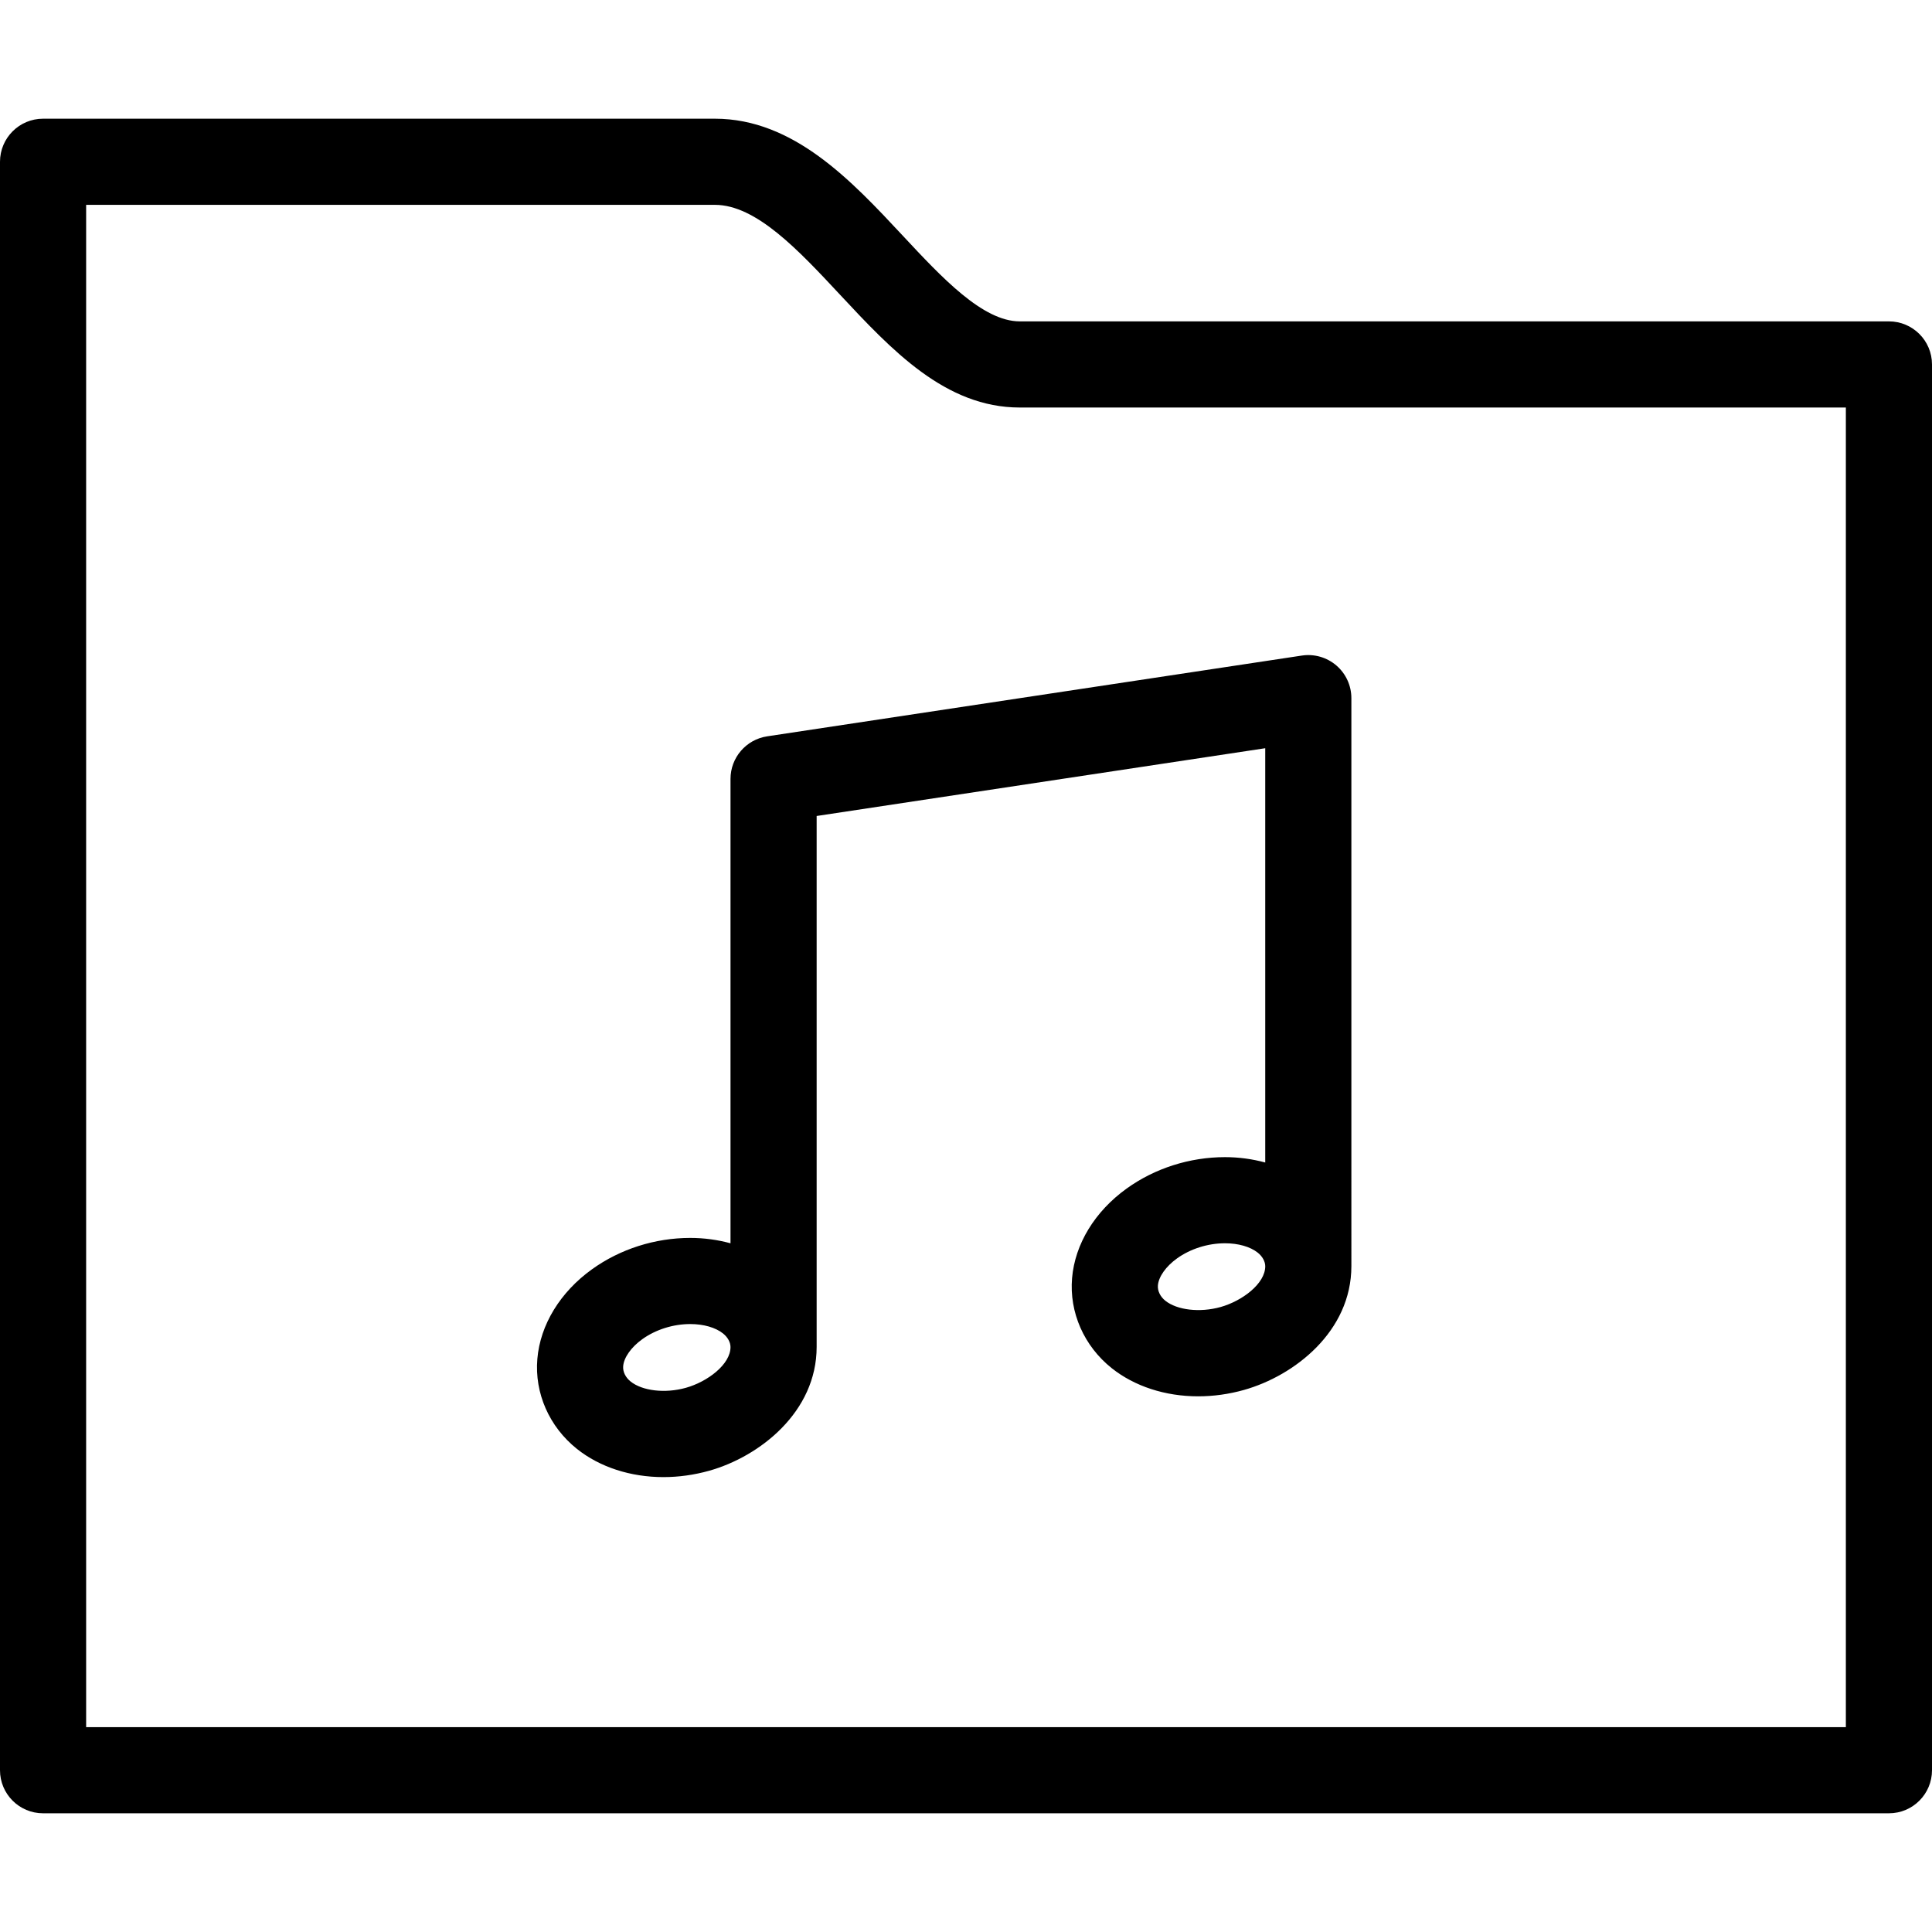
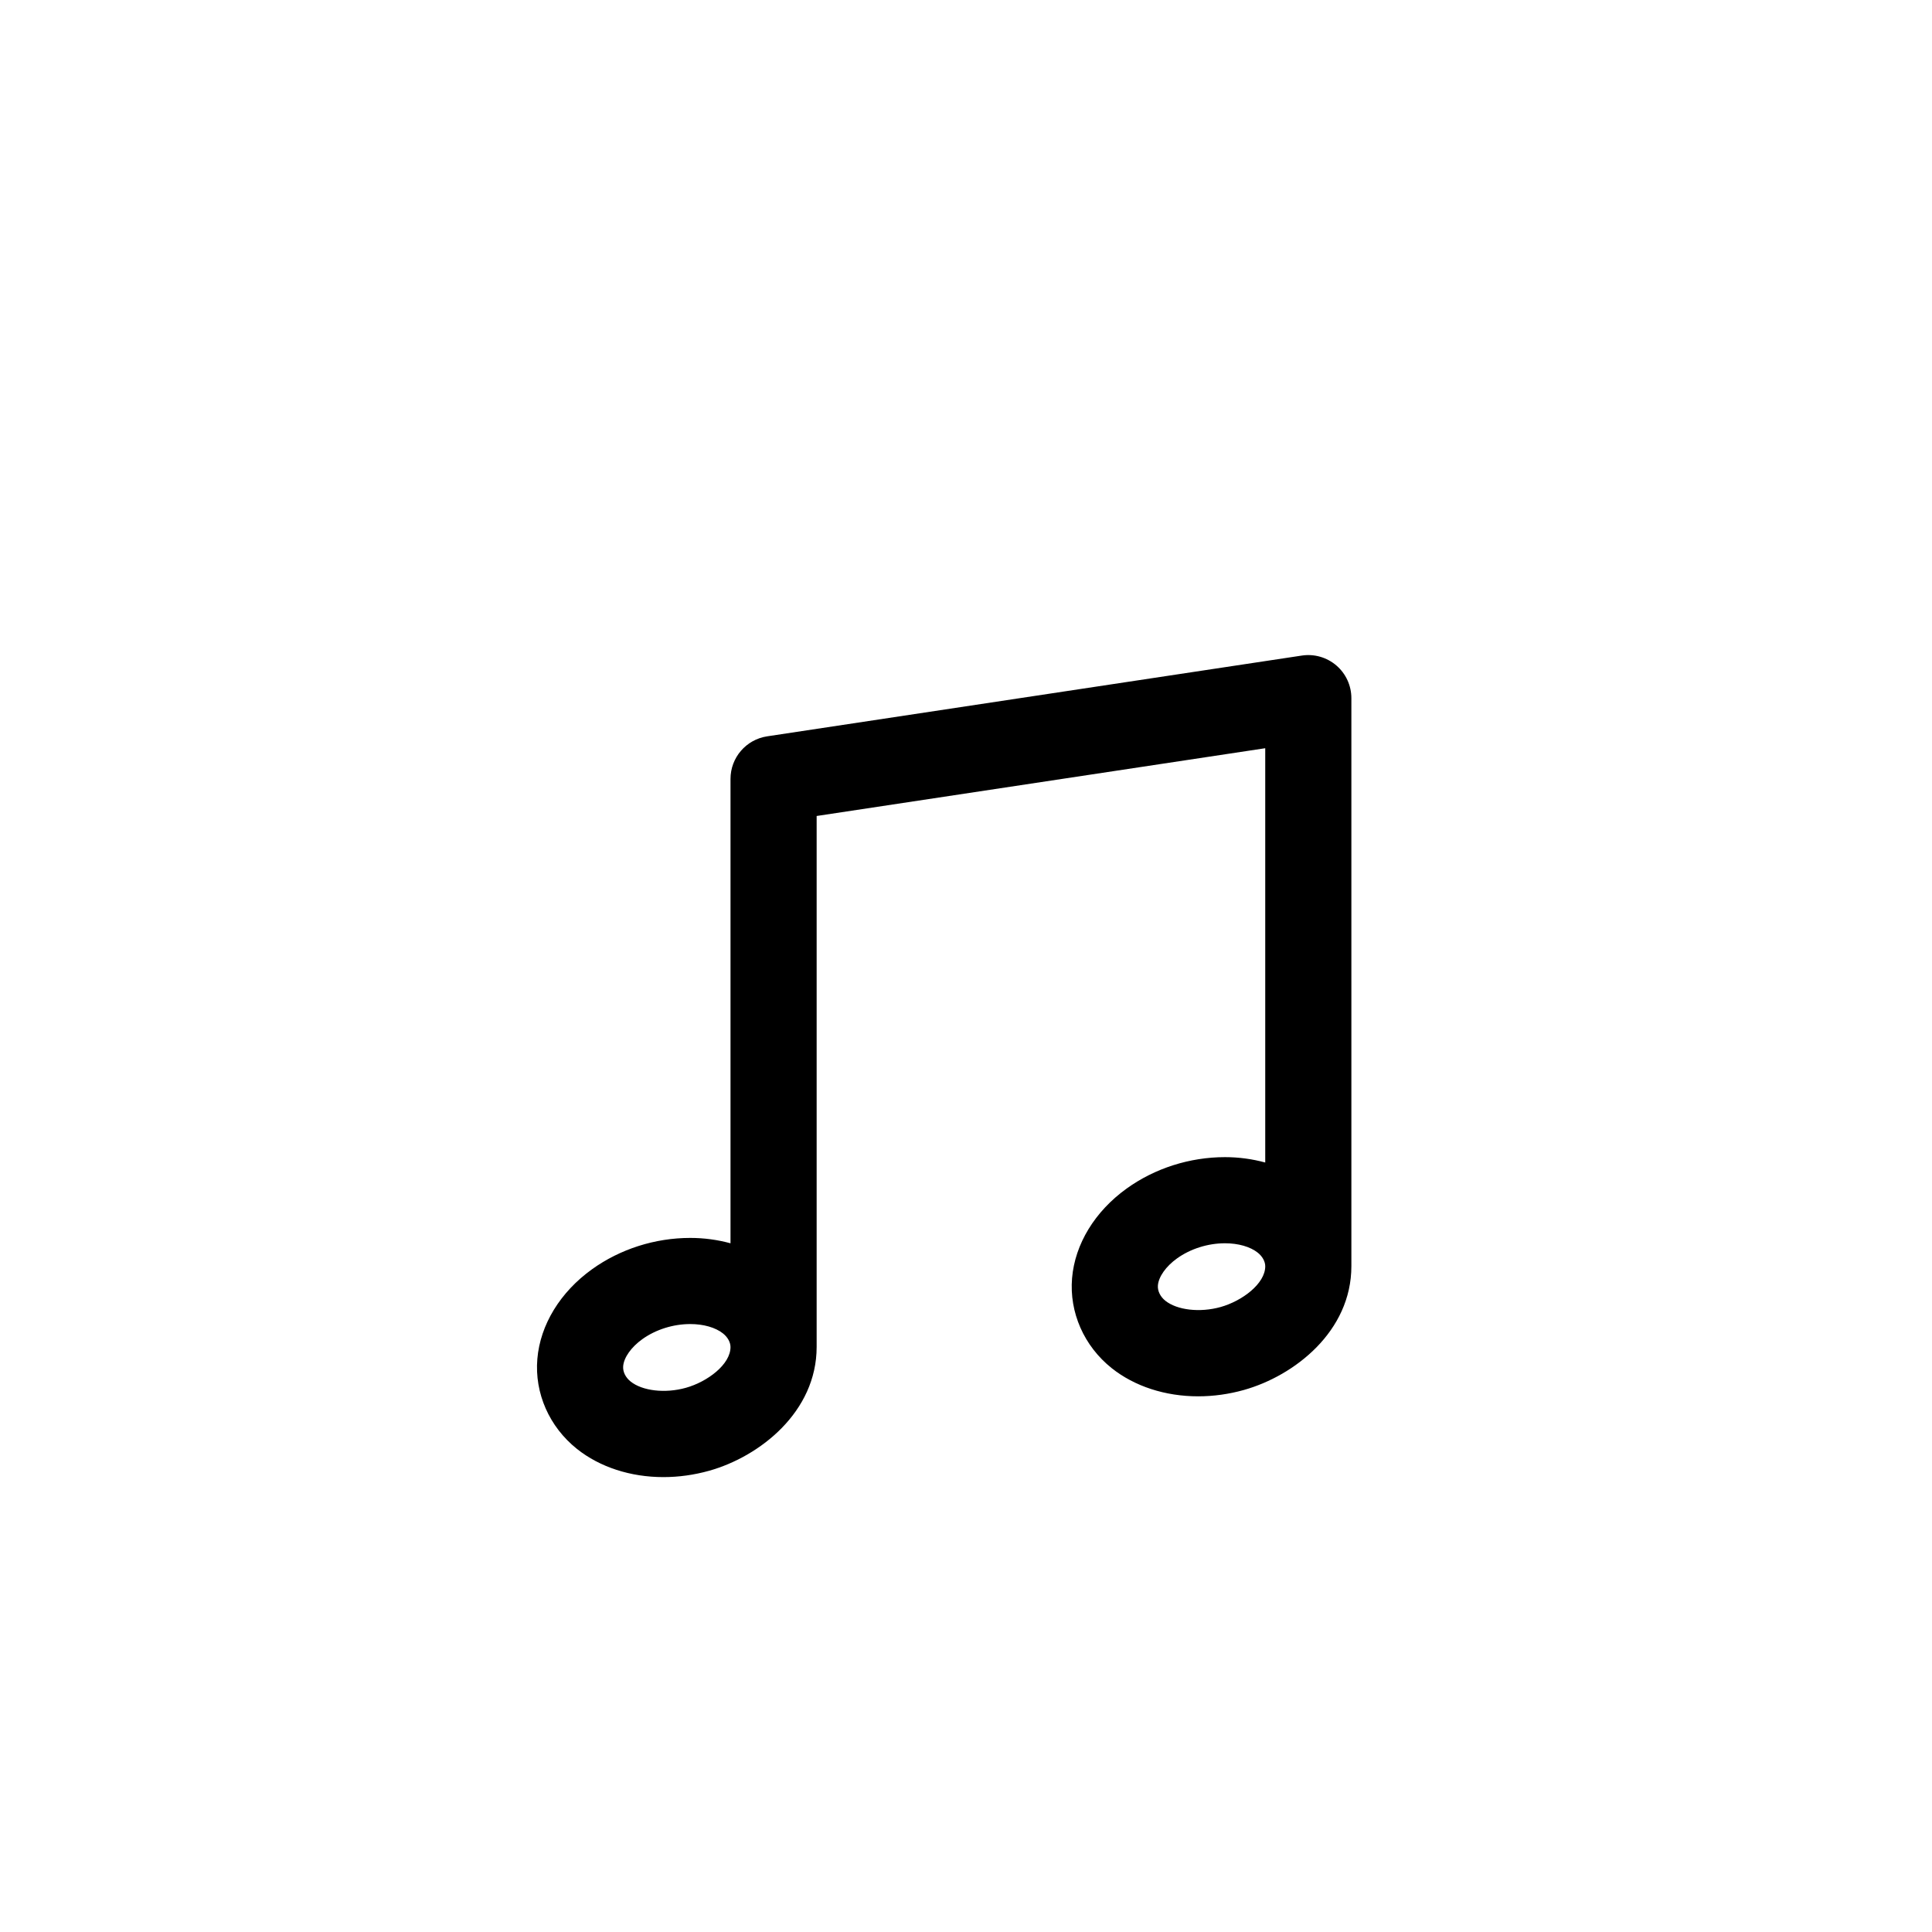
<svg xmlns="http://www.w3.org/2000/svg" fill="#000000" height="800px" width="800px" version="1.1" id="Capa_1" viewBox="0 0 314 314" xml:space="preserve">
  <g>
-     <path d="M307,52.232H165.741c-6.022,0-12.637-7.089-19.033-13.945c-8.307-8.903-17.722-18.994-30.515-18.994H7   c-3.866,0-7,3.134-7,7v261.414c0,3.866,3.134,7,7,7h300c3.866,0,7-3.134,7-7V59.232C314,55.366,310.866,52.232,307,52.232z    M300,280.707H14V33.293h102.193c6.708,0,13.606,7.395,20.278,14.545c8.438,9.044,17.162,18.395,29.27,18.395H300V280.707z" />
-   </g>
+     </g>
  <path d="M219.634,205.779v-0.022l0,0l0,0l-0.001-92.289c0-2.039-0.889-3.977-2.435-5.307c-1.546-1.329-3.593-1.92-5.611-1.615  l-86.907,13.128c-3.423,0.518-5.954,3.46-5.954,6.922v75.471c-2.071-0.564-4.271-0.873-6.544-0.873  c-5.726,0-11.396,1.809-15.964,5.093c-5.181,3.722-8.419,9.032-8.885,14.568c-0.473,5.573,1.937,11.044,6.446,14.638  c3.705,2.949,8.693,4.574,14.046,4.574c2.483,0,4.983-0.348,7.434-1.033c8.226-2.308,17.467-9.567,17.467-20.126v-86.289  l72.907-11.014l0.001,67.333c-2.072-0.564-4.271-0.873-6.545-0.873c-5.725,0-11.395,1.809-15.963,5.092  c-5.181,3.722-8.42,9.032-8.887,14.571c-0.47,5.573,1.939,11.044,6.447,14.636c3.705,2.949,8.693,4.574,14.047,4.574  c2.488,0,4.989-0.348,7.432-1.033C210.391,223.597,219.634,216.381,219.634,205.779z M111.48,225.552  c-3.405,0.955-7.084,0.497-8.979-1.011c-0.84-0.669-1.296-1.605-1.219-2.508c0.118-1.41,1.308-3.088,3.104-4.378  c2.177-1.564,5.018-2.462,7.795-2.462c2.167,0,4.108,0.557,5.328,1.528c0.759,0.604,1.214,1.429,1.216,2.204  C118.733,221.762,114.97,224.574,111.48,225.552z M189.408,211.412c-0.839-0.669-1.294-1.605-1.218-2.508  c0.118-1.41,1.308-3.088,3.105-4.378c2.177-1.564,5.018-2.462,7.794-2.462c2.167,0,4.109,0.557,5.328,1.526  c0.76,0.605,1.214,1.432,1.217,2.207c0.008,2.835-3.757,5.647-7.25,6.627C194.997,213.373,191.306,212.922,189.408,211.412z" />
</svg>